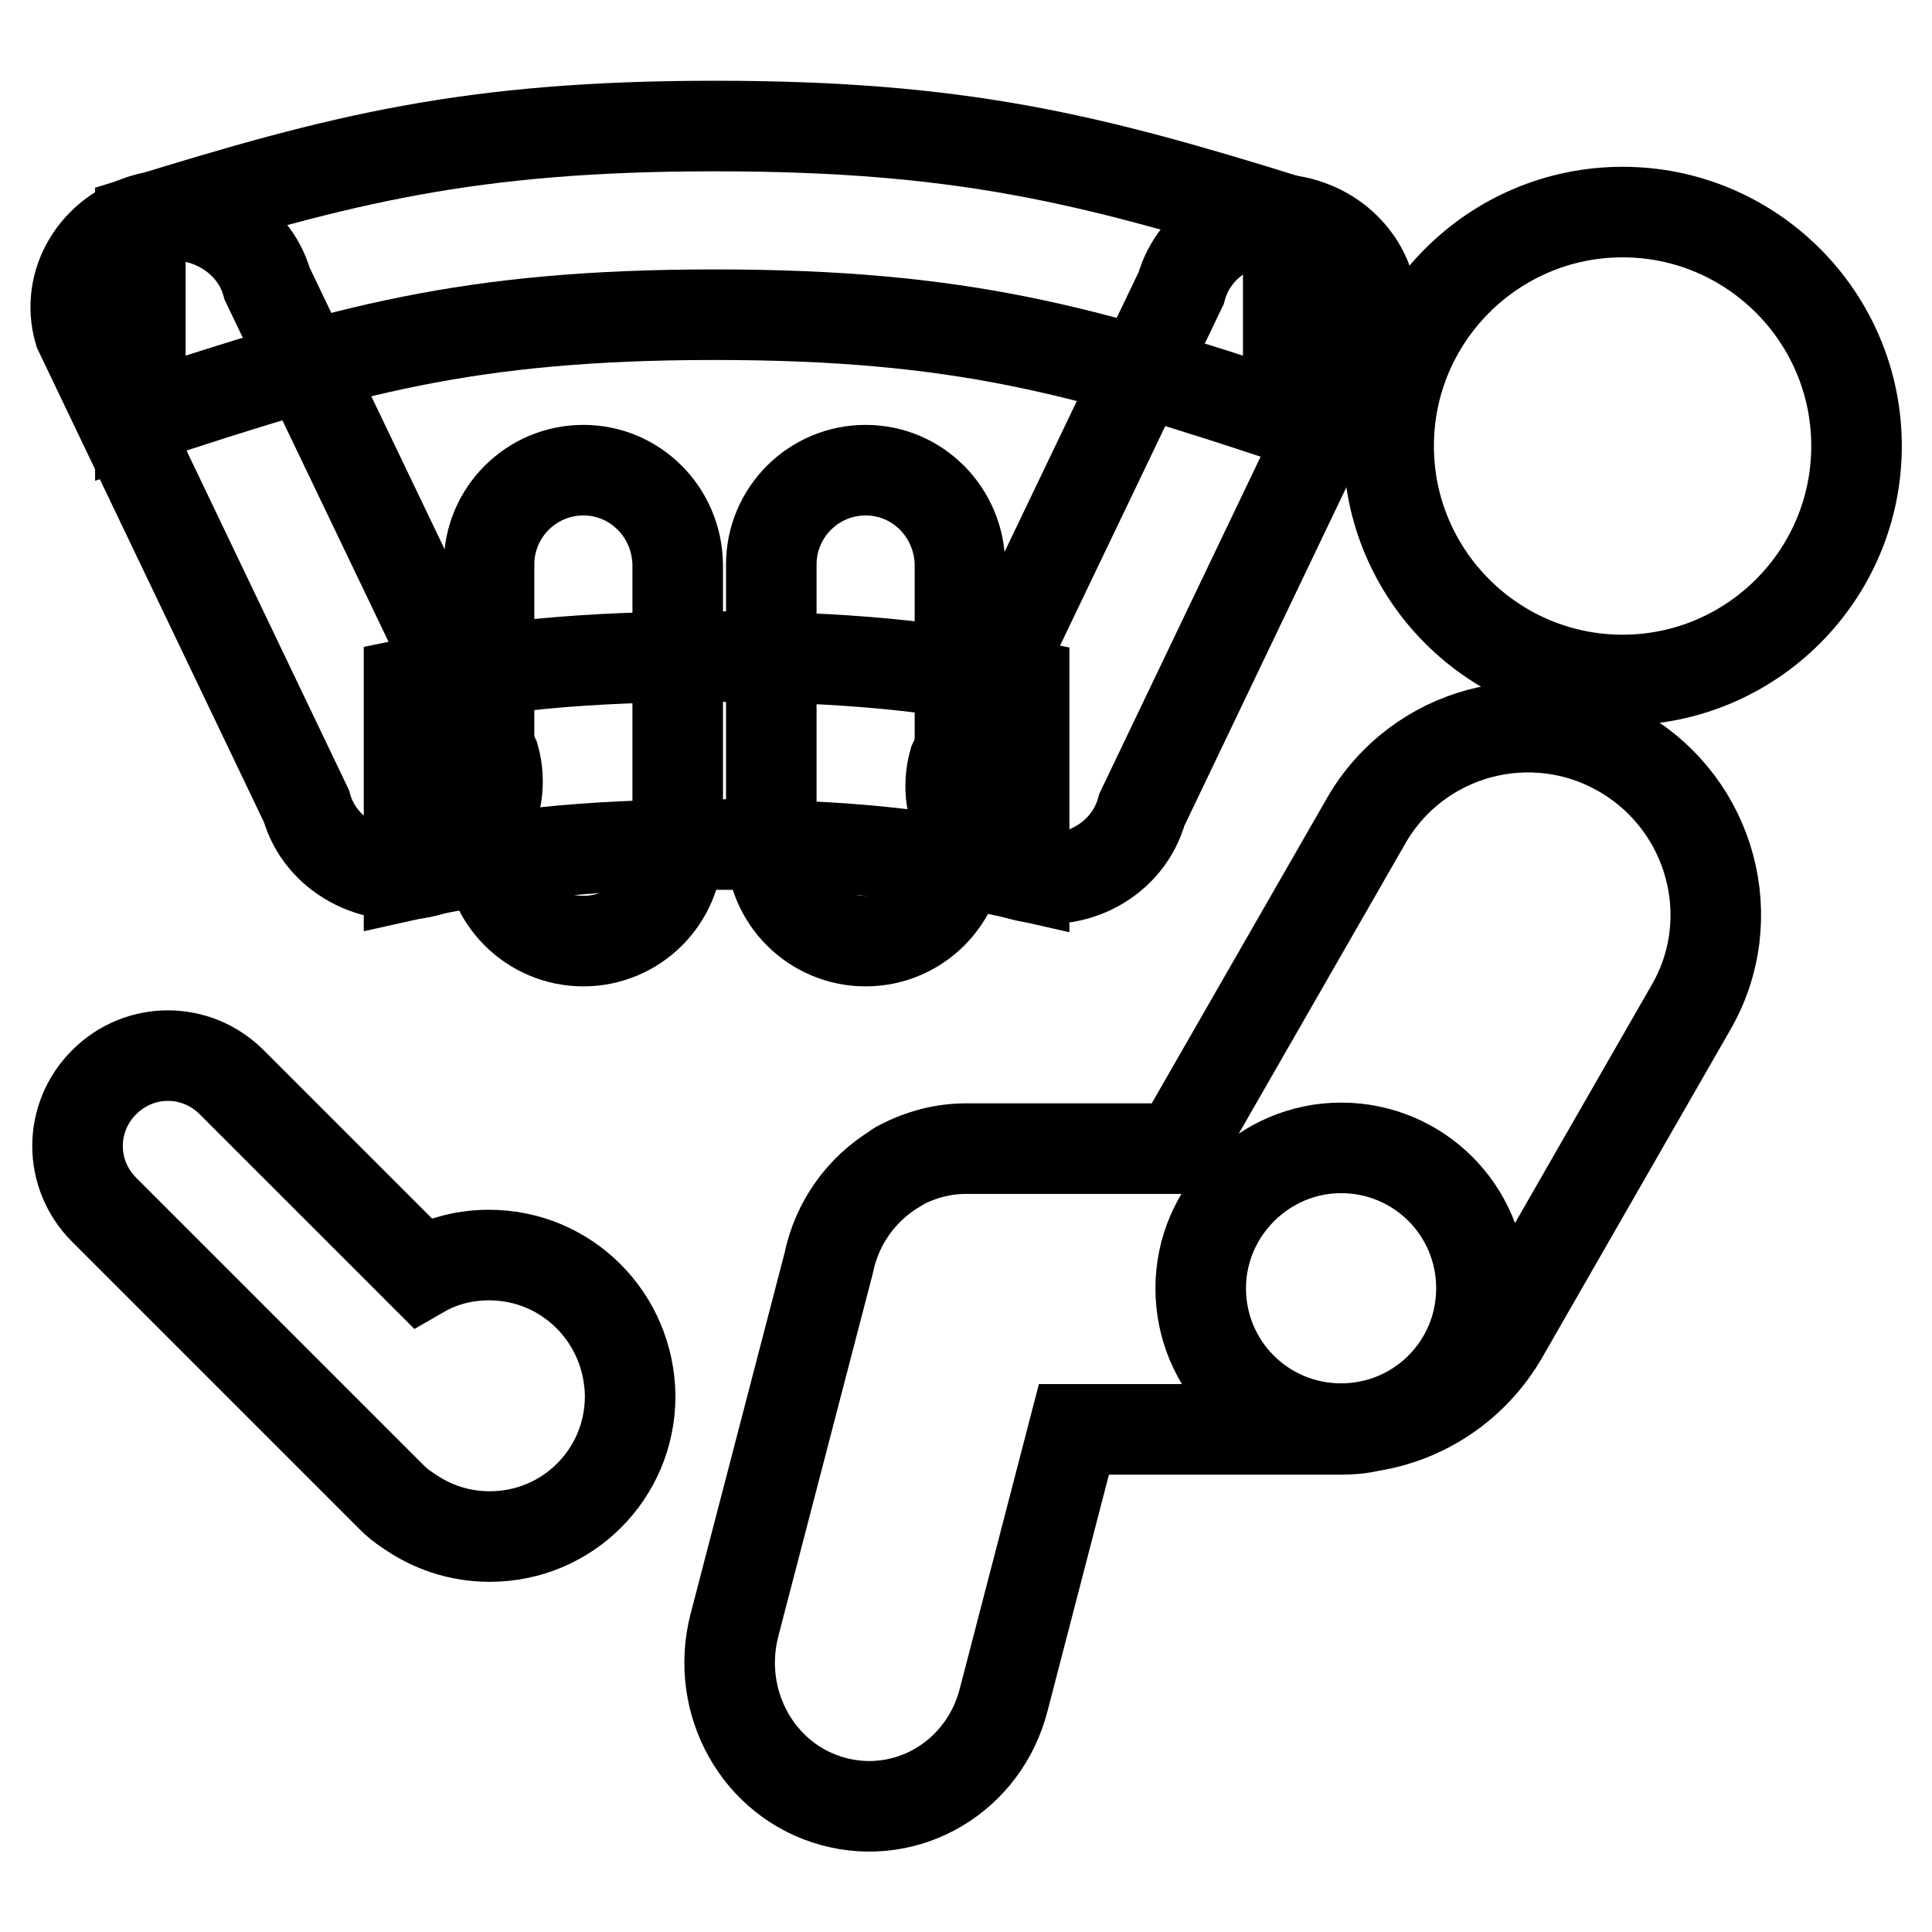
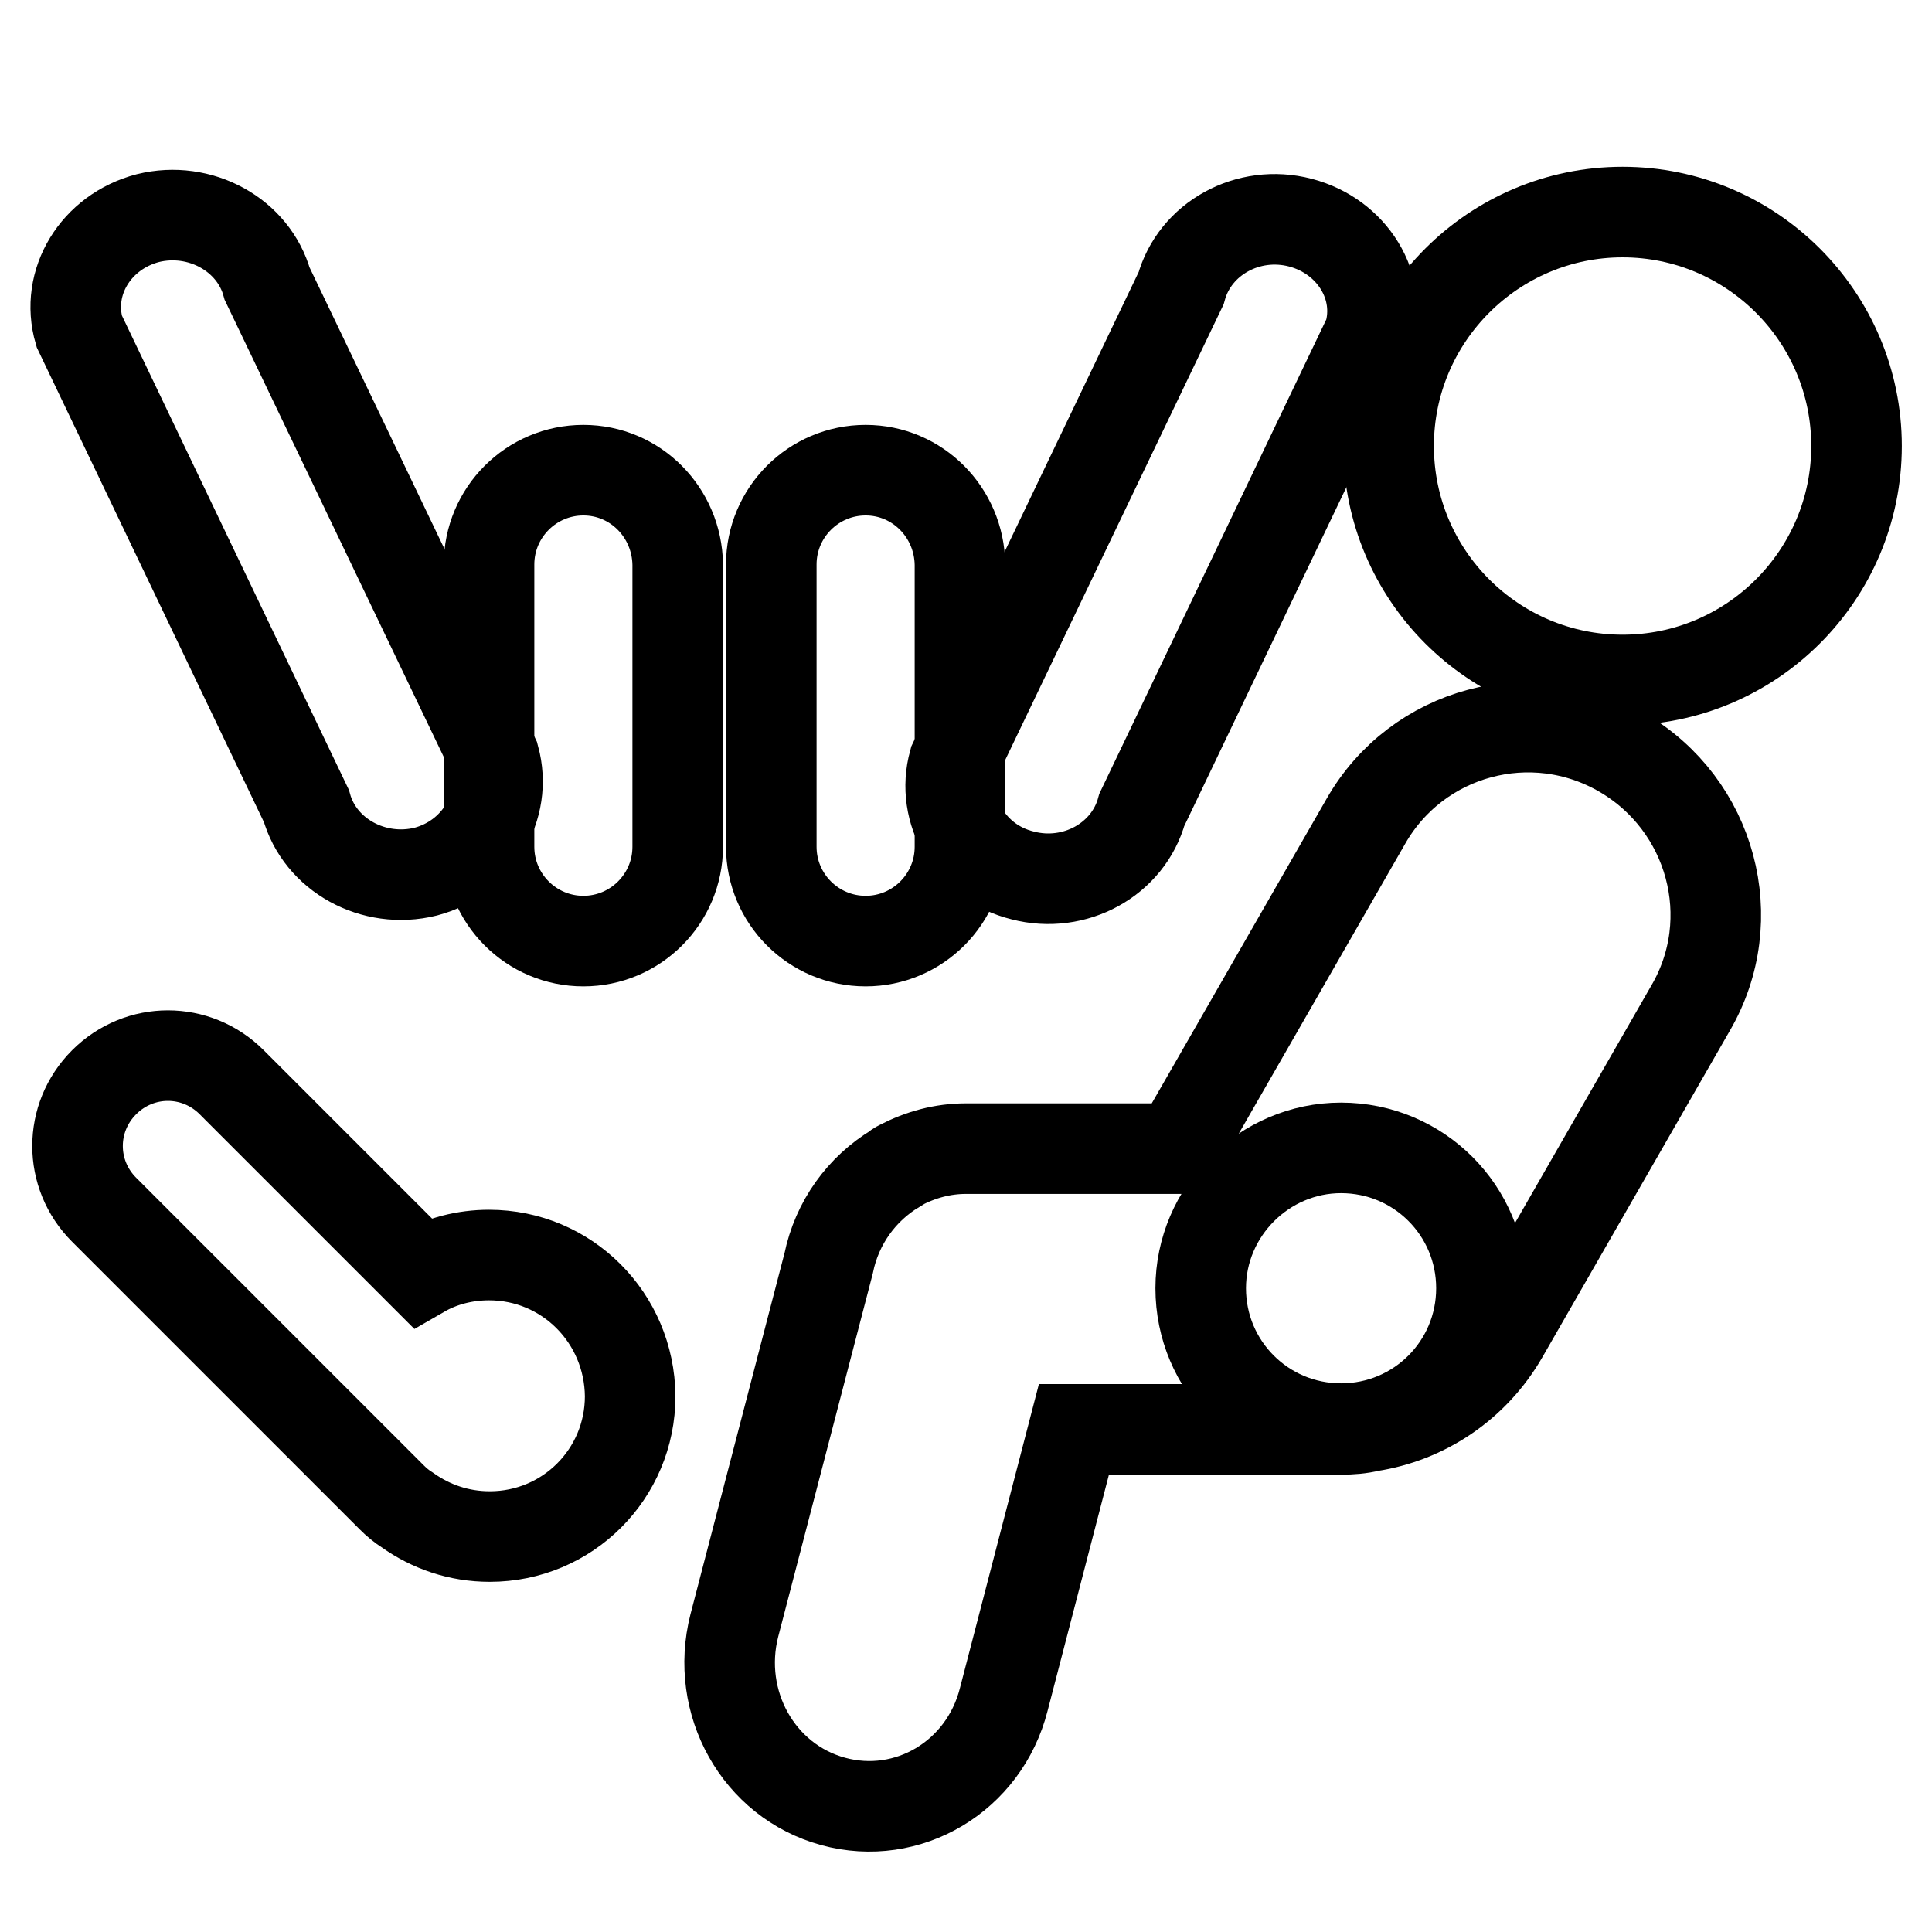
<svg xmlns="http://www.w3.org/2000/svg" version="1.1" x="0px" y="0px" viewBox="0 0 256 256" enable-background="new 0 0 256 256" xml:space="preserve">
  <g>
    <path stroke-width="12" fill-opacity="0" stroke="#000000" d="M215,28.1c-17.1,0-31,13.9-31,31c0,17.1,13.9,31,31,31c17.1,0,31-13.9,31-31C246,42,232.1,28.1,215,28.1z  M214.9,99.7c-11.9-6.9-27.1-2.8-33.9,9.1L156.2,152c0,0.1-0.1,0.2-0.1,0.2h-28c0,0-0.1,0-0.1,0c-3.1,0-6,0.8-8.7,2.2 c-0.2,0.1-0.4,0.2-0.5,0.3c0,0-0.1,0.1-0.1,0.1c-4.5,2.7-7.8,7.2-8.9,12.6l-12.5,48c-2.6,10.2,3.2,20.6,13.1,23.3 c9.9,2.7,20-3.3,22.6-13.5l9.3-35.8h35.4c1.3,0,2.6-0.1,3.8-0.4c7.2-1.1,13.8-5.4,17.7-12.2l24.8-43.2 C230.9,121.8,226.8,106.6,214.9,99.7L214.9,99.7z M64.8,166.3c-3.2,0-6.3,0.8-8.9,2.3l-25.2-25.2c-4.7-4.7-12.2-4.7-16.9,0 c-4.7,4.7-4.7,12.2,0,16.9l38.1,38.1c0.6,0.6,1.3,1.2,2.1,1.7c3.1,2.2,6.8,3.5,10.9,3.5c10.3,0,18.6-8.3,18.6-18.6 C83.4,174.6,75.1,166.3,64.8,166.3z" />
    <path stroke-width="12" fill-opacity="0" stroke="#000000" d="M177.7,152.1c10.3,0,18.6,8.3,18.6,18.6c0,10.3-8.3,18.6-18.6,18.6s-18.6-8.3-18.6-18.6 C159.1,160.5,167.5,152.1,177.7,152.1z" />
-     <path stroke-width="12" fill-opacity="0" stroke="#000000" d="M94.7,16.7c-32.5,0-49.6,4.4-76.1,12.6v26.1c26.9-8.9,43.3-13.7,76.1-13.7c32.8,0,49.1,4.8,76,13.7V29.2 C144.3,21,127.2,16.7,94.7,16.7z M94.7,87c-17.2,0-28.9,1.2-40.5,3.6v25.3c11.6-2.6,23.1-4,40.5-4c17.6,0,29.2,1.4,41,4.1V90.7 C123.9,88.3,112.1,87,94.7,87z" />
    <path stroke-width="12" fill-opacity="0" stroke="#000000" d="M172.3,29.5c-6.9-1.8-14,2.1-15.8,8.7L126.4,101c-1.8,6.5,2.2,13.3,9.1,15c6.9,1.8,14-2.1,15.8-8.7 l30.1-62.9C183.3,38,179.2,31.3,172.3,29.5z M65.5,100.4L35.4,37.6c-1.8-6.5-8.9-10.4-15.8-8.7c-6.9,1.8-11,8.5-9.1,15l30.1,62.9 c1.8,6.5,8.9,10.4,15.8,8.7C63.2,113.7,67.3,107,65.5,100.4z" />
    <path stroke-width="12" fill-opacity="0" stroke="#000000" d="M77.3,62.3c-6.9,0-12.5,5.6-12.5,12.5v37.4c0,6.9,5.6,12.5,12.5,12.5c6.9,0,12.5-5.6,12.5-12.5V74.8 C89.7,67.9,84.2,62.3,77.3,62.3z M114.7,62.3c-6.9,0-12.5,5.6-12.5,12.5v37.4c0,6.9,5.6,12.5,12.5,12.5s12.5-5.6,12.5-12.5V74.8 C127.1,67.9,121.6,62.3,114.7,62.3z" />
  </g>
</svg>